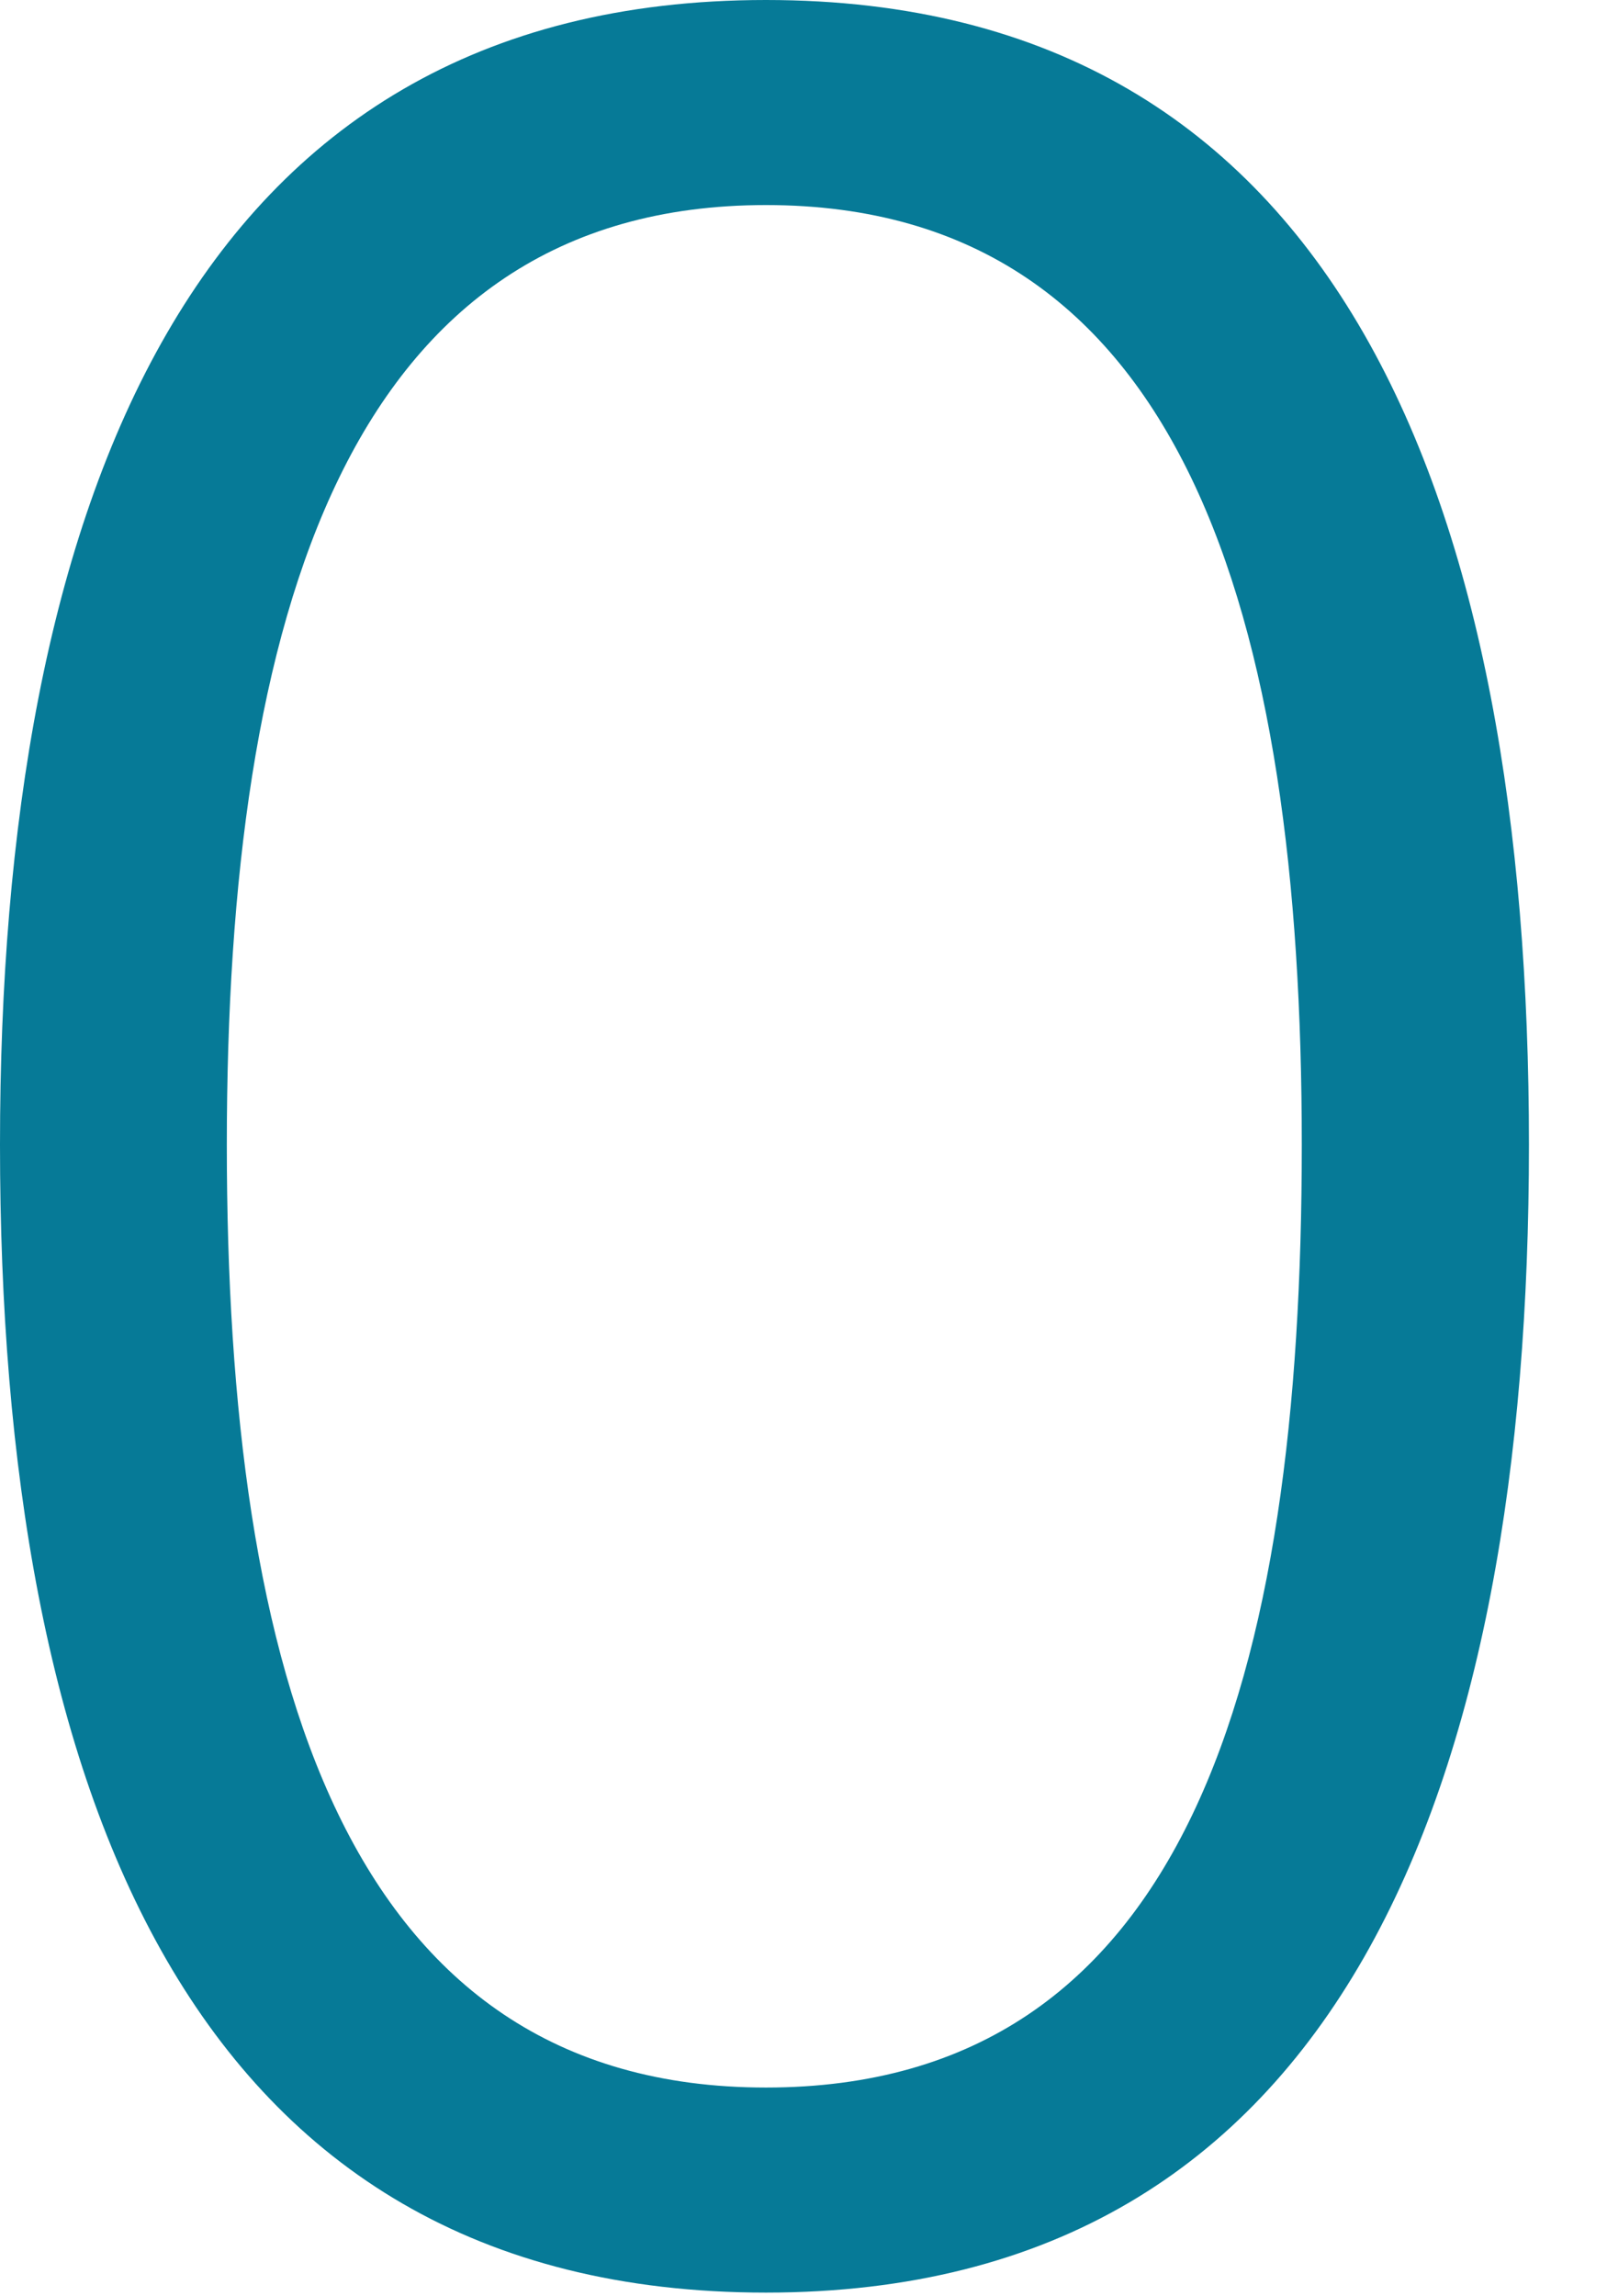
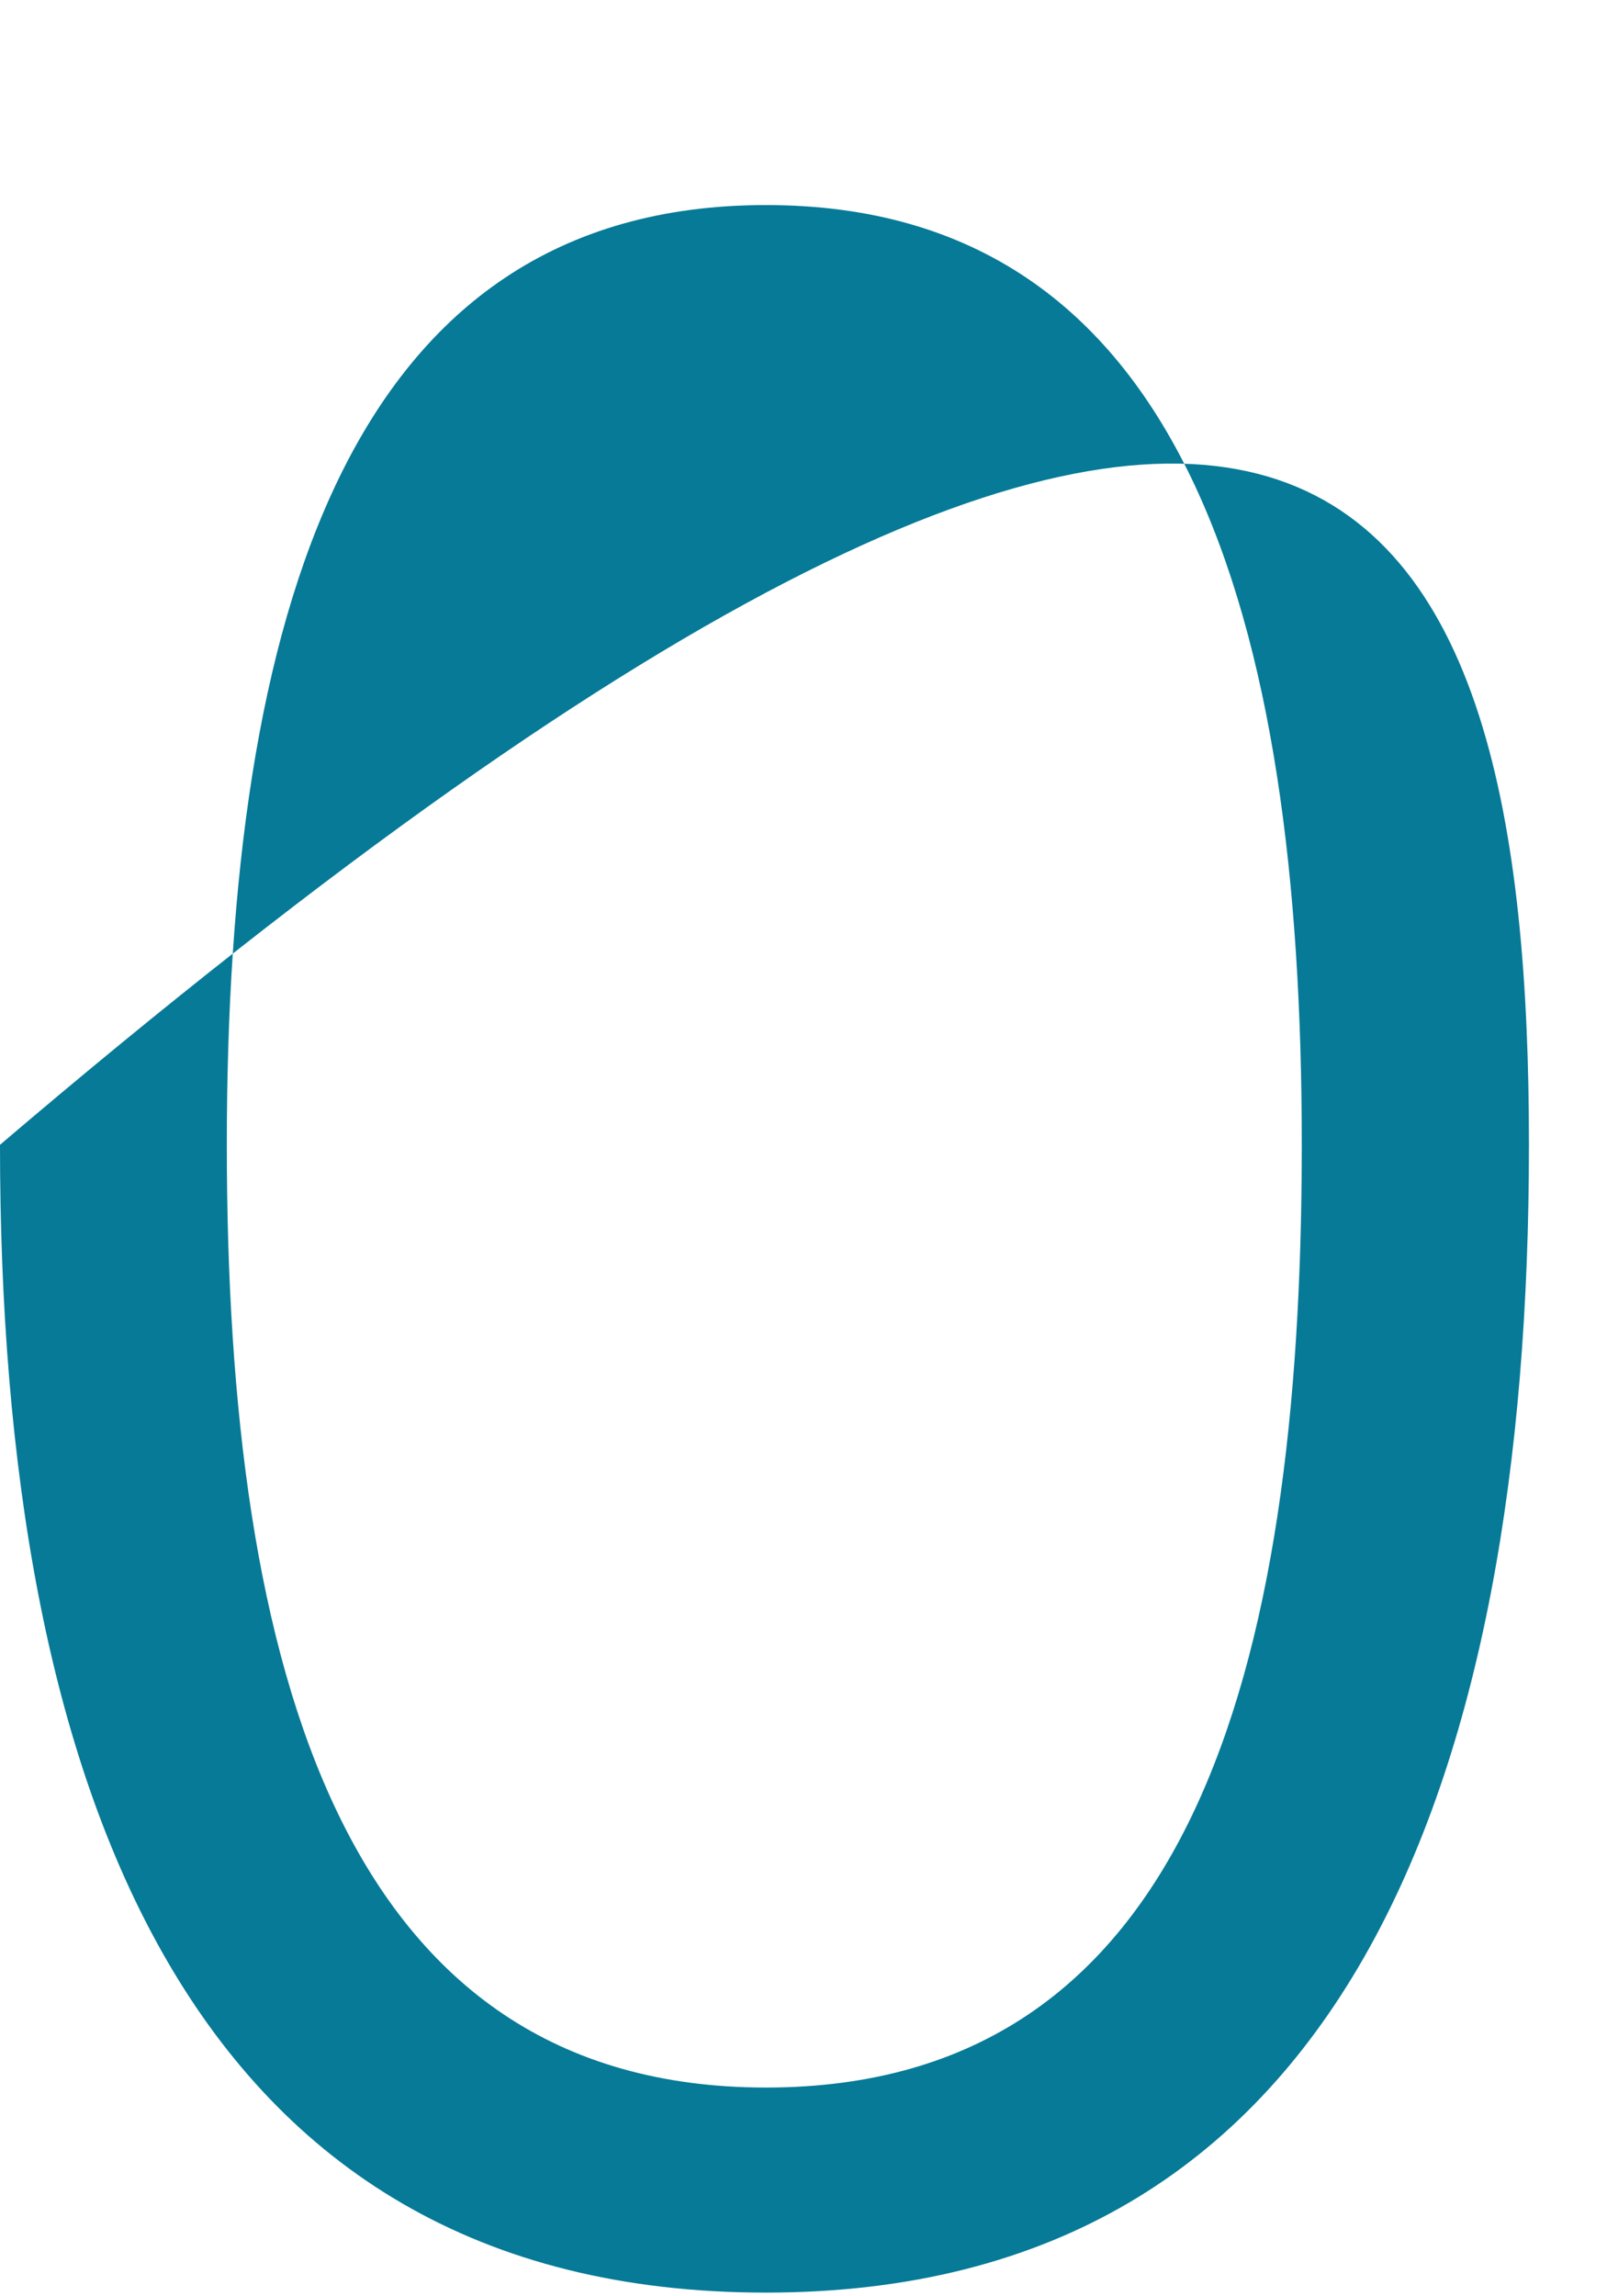
<svg xmlns="http://www.w3.org/2000/svg" fill="none" height="100%" overflow="visible" preserveAspectRatio="none" style="display: block;" viewBox="0 0 14 20" width="100%">
-   <path d="M0 9.971C0 4.423 1.649 0 6.673 0C11.698 0 13.32 4.423 13.32 9.971C13.32 15.519 11.701 19.968 6.673 19.968C1.645 19.968 0 15.574 0 9.971ZM11.341 9.971C11.341 5.384 10.324 1.786 6.673 1.786C3.023 1.786 1.976 5.384 1.976 9.971C1.976 14.557 2.993 18.182 6.673 18.182C10.354 18.182 11.341 14.583 11.341 9.971Z" fill="#067A97" id="Vector" />
+   <path d="M0 9.971C11.698 0 13.32 4.423 13.32 9.971C13.32 15.519 11.701 19.968 6.673 19.968C1.645 19.968 0 15.574 0 9.971ZM11.341 9.971C11.341 5.384 10.324 1.786 6.673 1.786C3.023 1.786 1.976 5.384 1.976 9.971C1.976 14.557 2.993 18.182 6.673 18.182C10.354 18.182 11.341 14.583 11.341 9.971Z" fill="#067A97" id="Vector" />
</svg>